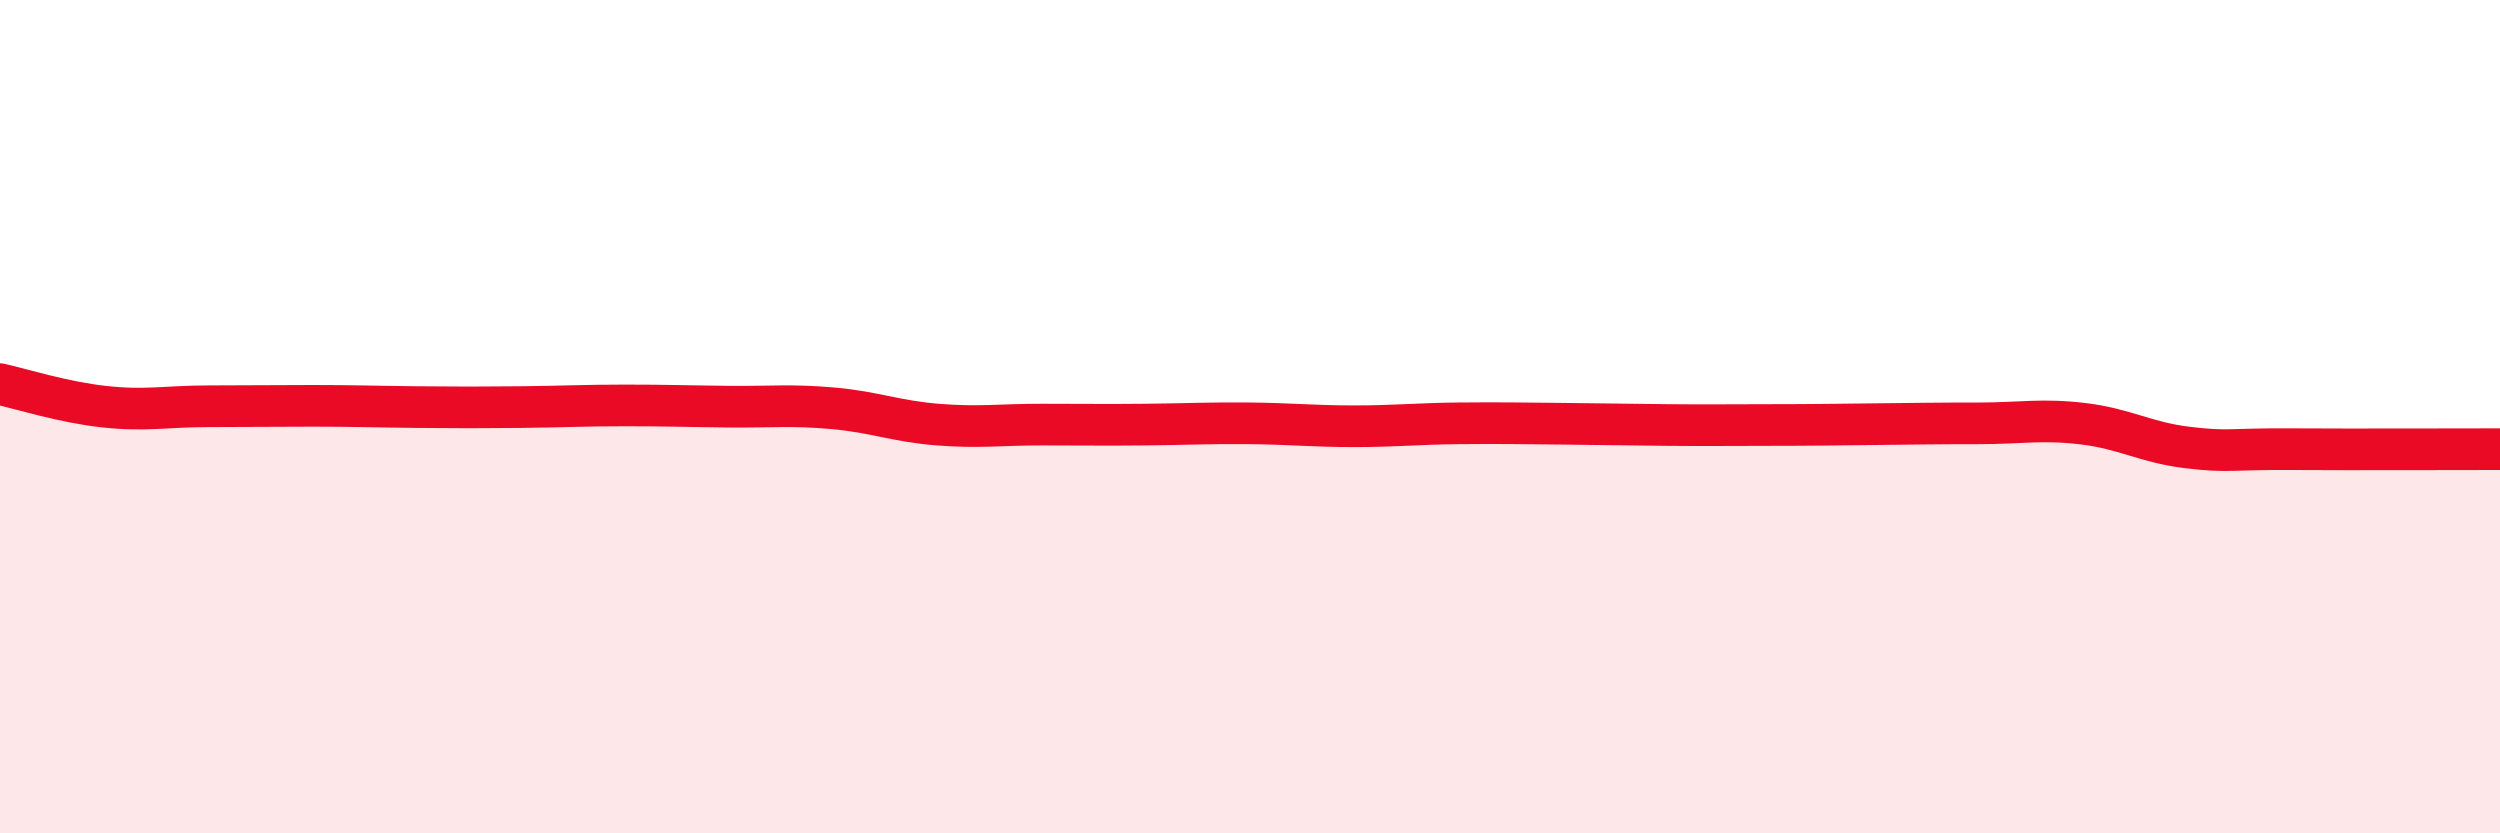
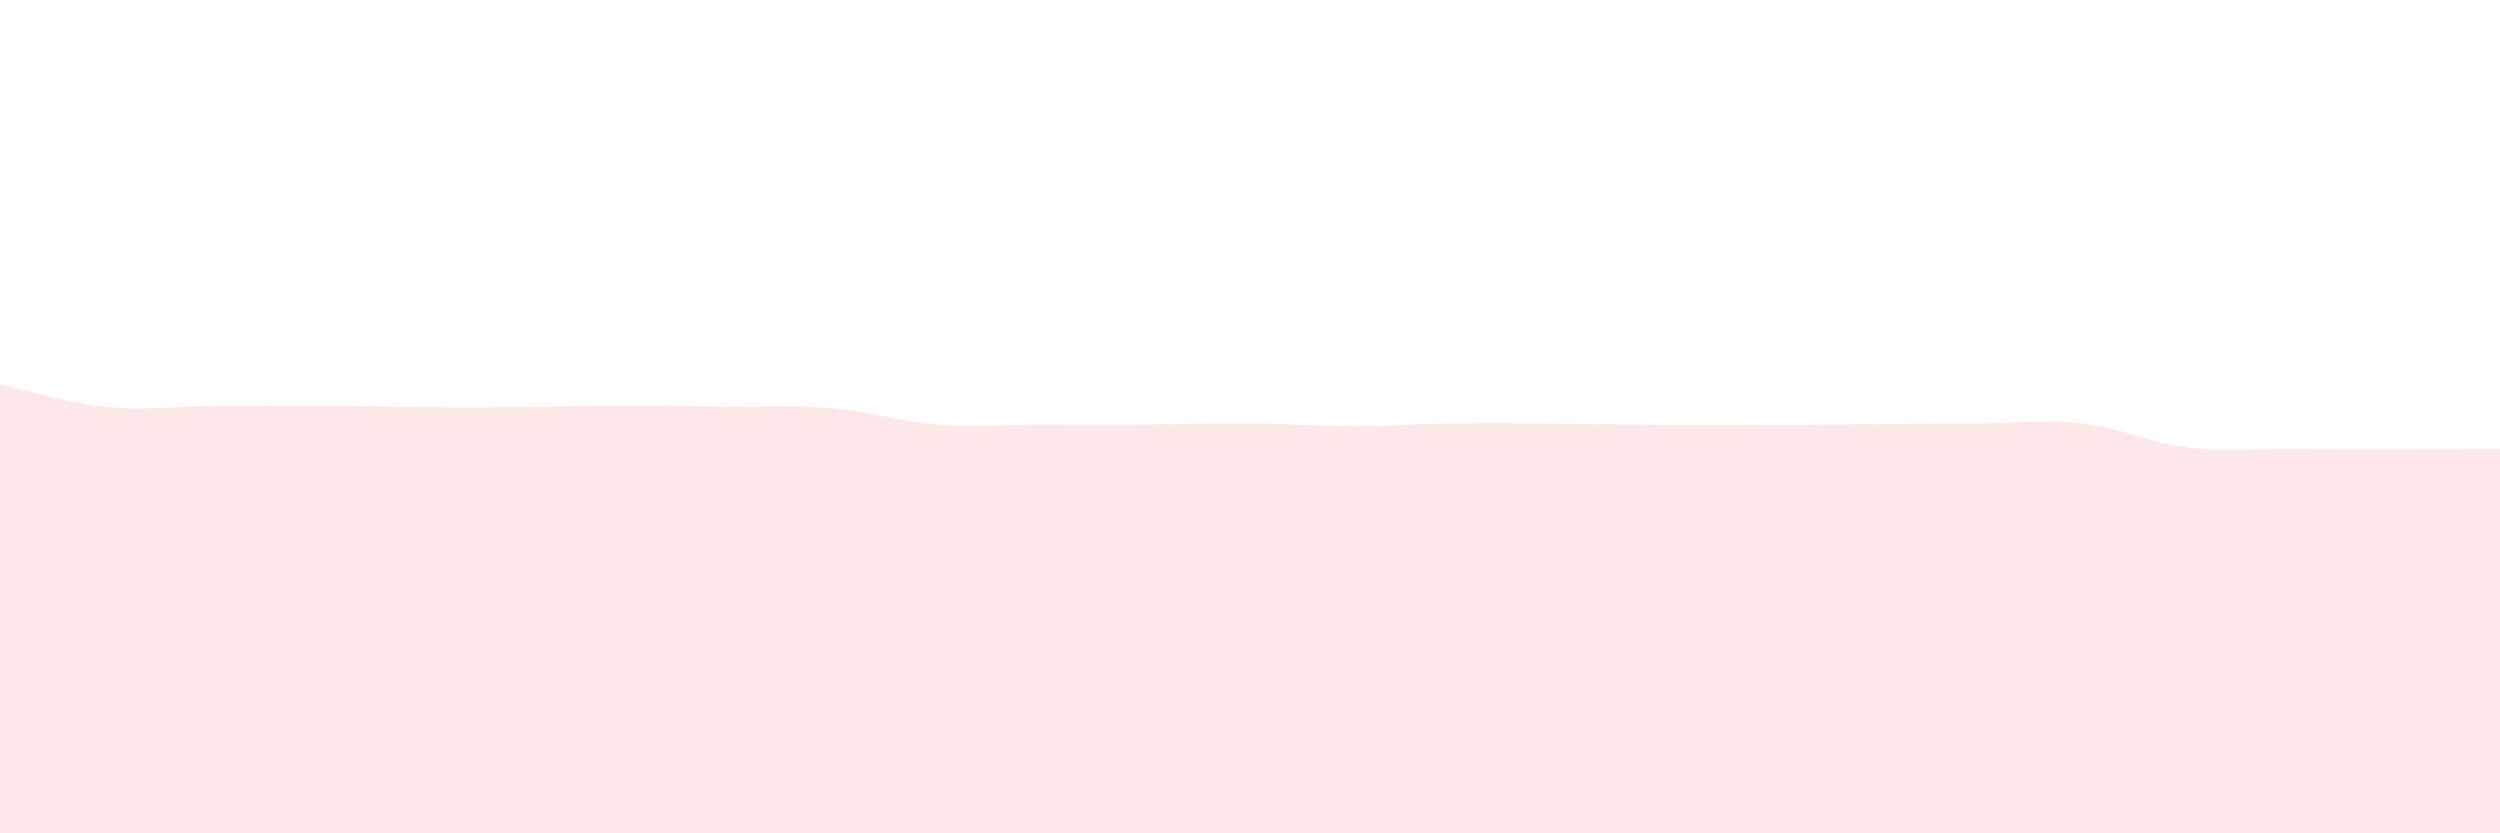
<svg xmlns="http://www.w3.org/2000/svg" width="60" height="20" viewBox="0 0 60 20">
  <path d="M 0,9.22 C 0.5,9.33 1.5,9.65 2.5,9.76 C 3.5,9.87 4,9.75 5,9.75 C 6,9.75 6.5,9.74 7.5,9.74 C 8.5,9.74 9,9.76 10,9.77 C 11,9.78 11.5,9.78 12.5,9.77 C 13.5,9.76 14,9.73 15,9.73 C 16,9.73 16.5,9.75 17.5,9.76 C 18.5,9.77 19,9.71 20,9.8 C 21,9.89 21.5,10.11 22.5,10.19 C 23.5,10.27 24,10.19 25,10.19 C 26,10.19 26.5,10.2 27.5,10.19 C 28.5,10.18 29,10.15 30,10.16 C 31,10.17 31.5,10.23 32.5,10.23 C 33.5,10.23 34,10.17 35,10.16 C 36,10.15 36.5,10.16 37.5,10.17 C 38.5,10.18 39,10.19 40,10.2 C 41,10.21 41.5,10.2 42.5,10.2 C 43.5,10.2 44,10.19 45,10.18 C 46,10.17 46.5,10.16 47.5,10.16 C 48.5,10.16 49,10.05 50,10.17 C 51,10.29 51.5,10.62 52.5,10.74 C 53.5,10.86 53.5,10.77 55,10.78 C 56.5,10.79 59,10.78 60,10.78L60 20L0 20Z" fill="#EB0A25" opacity="0.1" stroke-linecap="round" stroke-linejoin="round" />
-   <path d="M 0,9.22 C 0.5,9.33 1.5,9.65 2.5,9.76 C 3.5,9.87 4,9.75 5,9.75 C 6,9.75 6.5,9.74 7.5,9.74 C 8.5,9.74 9,9.76 10,9.77 C 11,9.78 11.5,9.78 12.5,9.77 C 13.5,9.76 14,9.73 15,9.73 C 16,9.73 16.5,9.75 17.5,9.76 C 18.5,9.77 19,9.71 20,9.8 C 21,9.89 21.5,10.11 22.5,10.19 C 23.5,10.27 24,10.19 25,10.19 C 26,10.19 26.5,10.2 27.5,10.19 C 28.5,10.18 29,10.15 30,10.16 C 31,10.17 31.5,10.23 32.5,10.23 C 33.5,10.23 34,10.17 35,10.16 C 36,10.15 36.5,10.16 37.5,10.17 C 38.5,10.18 39,10.19 40,10.2 C 41,10.21 41.5,10.2 42.5,10.2 C 43.5,10.2 44,10.19 45,10.18 C 46,10.17 46.5,10.16 47.5,10.16 C 48.5,10.16 49,10.05 50,10.17 C 51,10.29 51.5,10.62 52.5,10.74 C 53.5,10.86 53.5,10.77 55,10.78 C 56.5,10.79 59,10.78 60,10.78" stroke="#EB0A25" stroke-width="1" fill="none" stroke-linecap="round" stroke-linejoin="round" />
</svg>